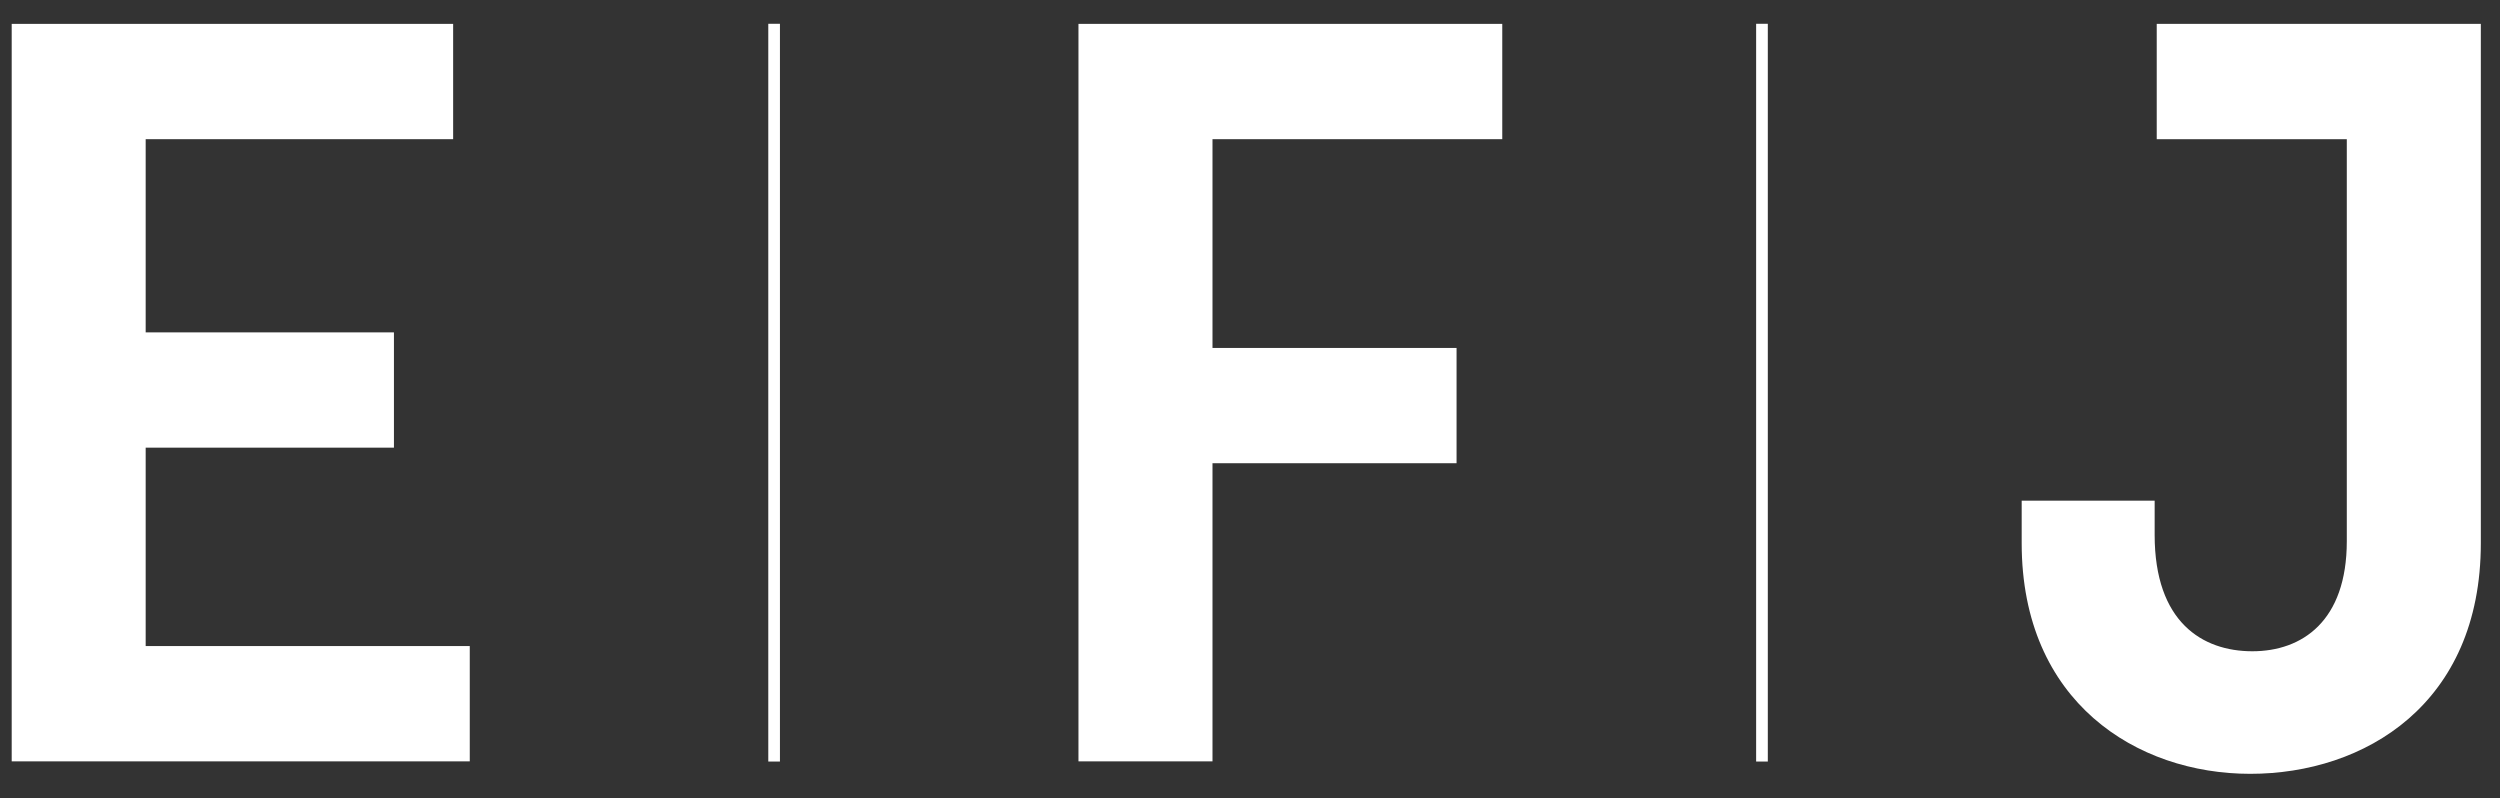
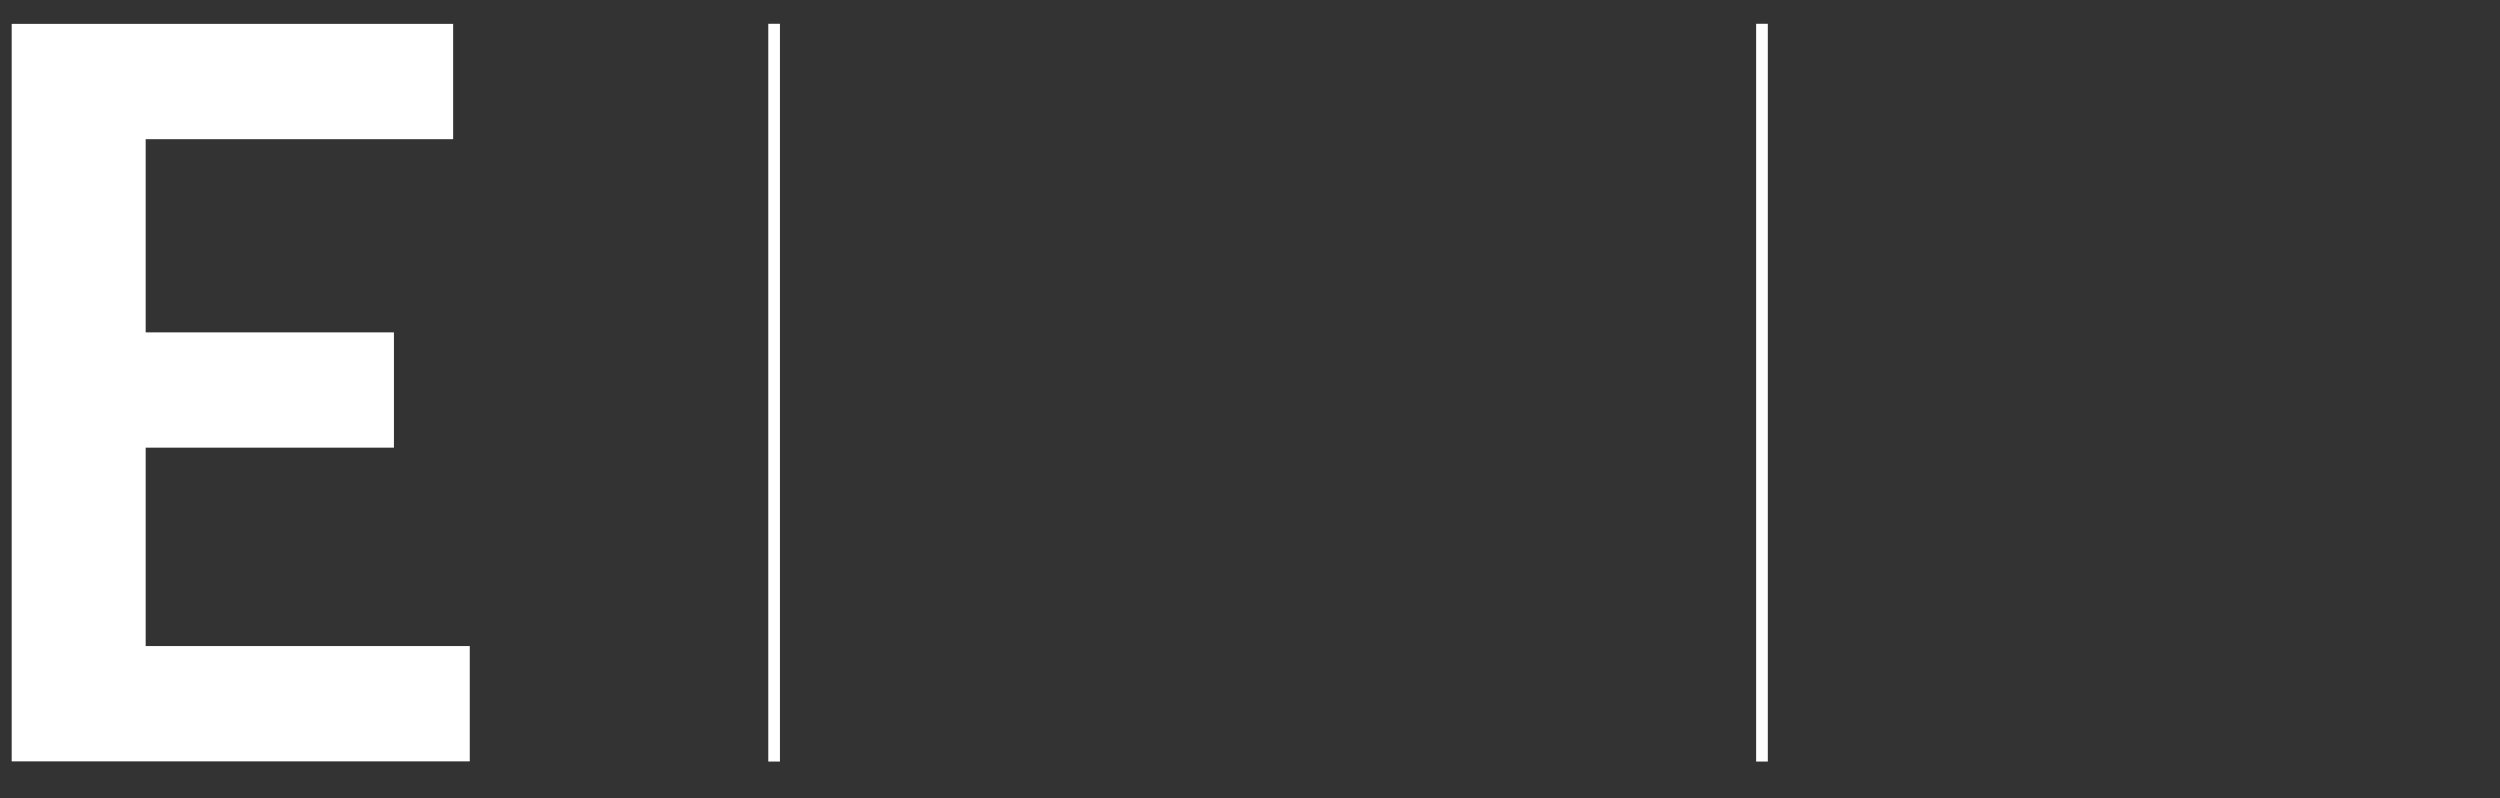
<svg xmlns="http://www.w3.org/2000/svg" xmlns:ns1="http://www.serif.com/" width="100%" height="100%" viewBox="0 0 595 190" xml:space="preserve" style="fill-rule:evenodd;clip-rule:evenodd;stroke-linejoin:round;stroke-miterlimit:2;">
  <rect x="0" y="0" width="595" height="190" fill="#333333" stroke="none" />
  <g id="Calque-1" ns1:id="Calque 1" transform="matrix(5.556,0,0,5.556,-344,-344)">
    <g transform="matrix(1,0,0,1,0,-34.529)">
      <rect x="94.826" y="97.463" width="0.499" height="31.603" style="fill:white;" />
    </g>
    <g transform="matrix(1,0,0,1,0,-34.529)">
      <rect x="137.142" y="97.463" width="0.5" height="31.603" style="fill:white;" />
    </g>
    <g transform="matrix(1,0,0,1,62.416,94.529)">
      <path d="M0,-31.591L18.91,-31.591L18.91,-26.652L5.739,-26.652L5.739,-18.376L16.374,-18.376L16.374,-13.438L5.739,-13.438L5.739,-4.939L19.622,-4.939L19.622,0L0,0L0,-31.591Z" style="fill:white;fill-rule:nonzero;" />
    </g>
    <g transform="matrix(1,0,0,1,108.113,94.529)">
-       <path d="M0,-31.591L18.154,-31.591L18.154,-26.652L5.741,-26.652L5.741,-17.709L16.196,-17.709L16.196,-12.771L5.741,-12.771L5.741,0L0,0L0,-31.591Z" style="fill:white;fill-rule:nonzero;" />
-     </g>
+       </g>
    <g transform="matrix(1,0,0,1,148.517,74.64)">
-       <path d="M0,8.721L5.696,8.721L5.696,10.189C5.696,13.927 7.744,15.173 9.879,15.173C12.014,15.173 13.927,13.883 13.927,10.456L13.927,-6.763L5.785,-6.763L5.785,-11.702L19.668,-11.702L19.668,10.545C19.668,17.442 14.684,20.423 9.79,20.423C4.939,20.423 0,17.353 0,10.545L0,8.721Z" style="fill:white;fill-rule:nonzero;" />
-     </g>
+       </g>
  </g>
</svg>